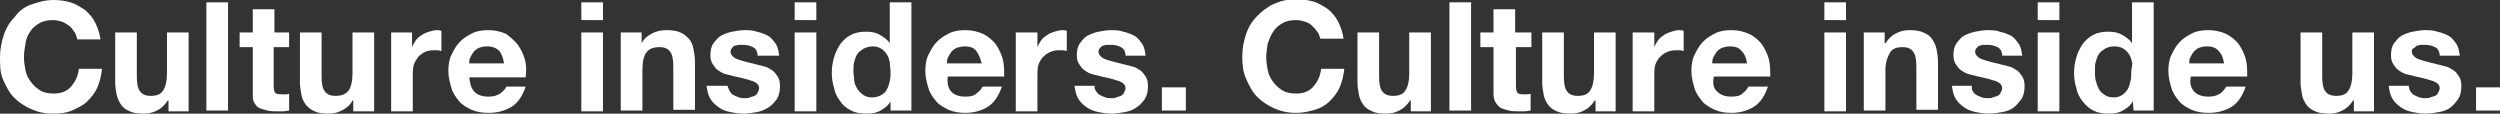
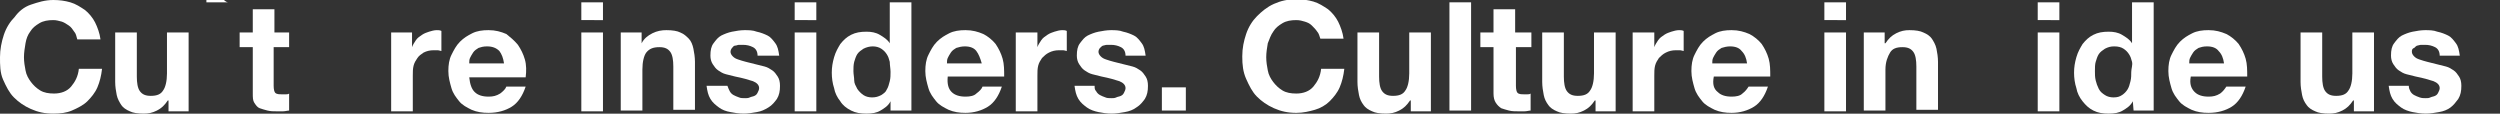
<svg xmlns="http://www.w3.org/2000/svg" id="a" x="0px" y="0px" viewBox="0 0 323.4 14.7" style="enable-background:new 0 0 323.4 14.7;" xml:space="preserve">
  <rect x="0" y="0" width="323.4" height="14.7" fill="#333333" stroke="none" />
  <style type="text/css"> .st0{fill:#FFFFFF;} </style>
  <path class="st0" d="M9.6,4.1C9.4,3.8,9.2,3.5,8.9,3.3S8.3,2.9,8,2.8C7.6,2.7,7.3,2.6,6.9,2.6C6.2,2.6,5.6,2.7,5.1,3 C4.6,3.3,4.2,3.6,3.9,4.1C3.6,4.5,3.4,5,3.3,5.6S3.1,6.8,3.1,7.4s0.1,1.2,0.2,1.7c0.1,0.6,0.4,1.1,0.7,1.5c0.3,0.4,0.7,0.8,1.2,1.1 s1.1,0.4,1.8,0.4c0.9,0,1.7-0.3,2.2-0.9c0.5-0.6,0.9-1.3,1-2.3h3c-0.1,0.9-0.3,1.7-0.6,2.4s-0.8,1.3-1.3,1.8S10,14,9.3,14.3 s-1.5,0.4-2.4,0.4c-1.1,0-2-0.2-2.9-0.6s-1.6-0.9-2.2-1.5s-1-1.4-1.4-2.3S0,8.4,0,7.4s0.2-2,0.5-2.9s0.8-1.7,1.4-2.3 C2.4,1.5,3.1,0.9,4,0.6S5.8,0,6.9,0c0.8,0,1.5,0.1,2.2,0.3s1.3,0.6,1.9,1c0.5,0.4,1,1,1.3,1.6s0.6,1.4,0.7,2.2h-3 C9.9,4.7,9.8,4.3,9.6,4.1L9.6,4.1z" />
  <path class="st0" d="M21.8,14.4v-1.4h-0.1c-0.4,0.6-0.8,1-1.4,1.3c-0.6,0.3-1.1,0.4-1.7,0.4c-0.8,0-1.4-0.1-1.8-0.3 c-0.5-0.2-0.9-0.5-1.1-0.8s-0.5-0.8-0.6-1.3c-0.1-0.5-0.2-1.1-0.2-1.7V4.2h2.8v5.7c0,0.8,0.1,1.5,0.4,1.9c0.3,0.4,0.7,0.6,1.4,0.6 c0.8,0,1.3-0.2,1.6-0.7c0.3-0.4,0.5-1.2,0.5-2.2V4.2h2.8v10.2H21.8L21.8,14.4z" />
-   <path class="st0" d="M29.5,0.3v14h-2.8v-14C26.7,0.3,29.5,0.3,29.5,0.3z" />
+   <path class="st0" d="M29.5,0.3h-2.8v-14C26.7,0.3,29.5,0.3,29.5,0.3z" />
  <path class="st0" d="M37.4,4.2v1.9h-2v5c0,0.5,0.1,0.8,0.2,0.9c0.2,0.2,0.5,0.2,0.9,0.2c0.2,0,0.3,0,0.5,0c0.1,0,0.3,0,0.4-0.1v2.2 c-0.2,0-0.5,0.1-0.8,0.1s-0.6,0-0.8,0c-0.4,0-0.8,0-1.2-0.1s-0.7-0.2-1-0.3s-0.5-0.4-0.7-0.7c-0.2-0.3-0.2-0.7-0.2-1.2v-6h-1.7V4.2 h1.7v-3h2.8v3H37.4z" />
-   <path class="st0" d="M45.7,14.4v-1.4h-0.1c-0.3,0.6-0.8,1-1.4,1.3c-0.6,0.3-1.1,0.4-1.7,0.4c-0.8,0-1.4-0.1-1.8-0.3 c-0.5-0.2-0.8-0.5-1.1-0.8c-0.3-0.4-0.5-0.8-0.6-1.3c-0.1-0.5-0.2-1.1-0.2-1.7V4.2h2.8v5.7c0,0.8,0.1,1.5,0.4,1.9 c0.3,0.4,0.7,0.6,1.4,0.6c0.8,0,1.3-0.2,1.7-0.7c0.3-0.4,0.5-1.2,0.5-2.2V4.2h2.8v10.2H45.7L45.7,14.4z" />
  <path class="st0" d="M53.3,4.2v1.9h0c0.1-0.3,0.3-0.6,0.5-0.9c0.2-0.3,0.5-0.5,0.8-0.7s0.6-0.3,0.9-0.4c0.3-0.1,0.7-0.2,1-0.2 c0.2,0,0.4,0,0.6,0.1v2.6c-0.1,0-0.3-0.1-0.5-0.1s-0.4,0-0.5,0c-0.5,0-0.9,0.1-1.3,0.3c-0.3,0.2-0.6,0.4-0.8,0.7 c-0.2,0.3-0.4,0.6-0.5,1c-0.1,0.4-0.1,0.8-0.1,1.3v4.6h-2.8V4.2C50.6,4.2,53.3,4.2,53.3,4.2z" />
  <path class="st0" d="M61.4,11.9c0.4,0.4,1,0.6,1.8,0.6c0.6,0,1-0.1,1.5-0.4c0.4-0.3,0.7-0.6,0.8-0.9h2.5c-0.4,1.2-1,2.1-1.8,2.6 s-1.8,0.8-3,0.8c-0.8,0-1.5-0.1-2.2-0.4c-0.6-0.3-1.2-0.6-1.6-1.1s-0.8-1-1-1.7s-0.4-1.4-0.4-2.2s0.1-1.5,0.4-2.1s0.6-1.2,1.1-1.7 c0.5-0.5,1-0.8,1.6-1.1c0.6-0.3,1.3-0.4,2.1-0.4c0.9,0,1.6,0.2,2.3,0.5C66,4.8,66.5,5.2,67,5.8c0.4,0.6,0.7,1.2,0.9,1.9 S68.1,9.2,68,10h-7.3C60.8,10.9,61,11.5,61.4,11.9L61.4,11.9z M64.6,6.6C64.2,6.2,63.7,6,63,6c-0.5,0-0.8,0.1-1.1,0.2 c-0.3,0.2-0.5,0.3-0.7,0.6s-0.3,0.5-0.4,0.7S60.7,8,60.7,8.2h4.5C65.1,7.5,64.9,7,64.6,6.6L64.6,6.6z" />
  <path class="st0" d="M75.2,2.6V0.3H78v2.3H75.2z M78,4.2v10.2h-2.8V4.2C75.2,4.2,78,4.2,78,4.2z" />
  <path class="st0" d="M83,4.2v1.4H83c0.3-0.6,0.8-1,1.4-1.3C85,4,85.6,3.9,86.2,3.9c0.8,0,1.4,0.1,1.8,0.3c0.5,0.2,0.8,0.5,1.1,0.8 s0.5,0.8,0.6,1.3s0.2,1.1,0.2,1.7v6.2h-2.8V8.6c0-0.8-0.1-1.5-0.4-1.9S86,6.1,85.3,6.1c-0.8,0-1.3,0.2-1.7,0.7 C83.3,7.2,83.1,8,83.1,9v5.3h-2.8V4.2H83L83,4.2z" />
  <path class="st0" d="M94.4,11.8c0.1,0.2,0.3,0.4,0.5,0.5c0.2,0.1,0.4,0.2,0.7,0.3c0.2,0.1,0.5,0.1,0.8,0.1c0.2,0,0.4,0,0.6-0.1 s0.4-0.1,0.6-0.2c0.2-0.1,0.3-0.2,0.4-0.4c0.1-0.2,0.2-0.4,0.2-0.6c0-0.4-0.3-0.7-0.8-0.9c-0.6-0.2-1.3-0.4-2.3-0.6 c-0.4-0.1-0.8-0.2-1.2-0.3s-0.7-0.3-1-0.5c-0.3-0.2-0.5-0.5-0.7-0.8s-0.3-0.7-0.3-1.1c0-0.7,0.1-1.2,0.4-1.6s0.6-0.8,1-1 c0.4-0.2,0.9-0.4,1.4-0.5c0.5-0.1,1.1-0.2,1.6-0.2s1.1,0,1.6,0.2c0.5,0.1,1,0.3,1.4,0.5c0.4,0.2,0.7,0.6,1,1s0.4,0.9,0.5,1.6H98 c0-0.5-0.2-0.9-0.6-1.1s-0.8-0.3-1.3-0.3c-0.2,0-0.3,0-0.5,0c-0.2,0-0.3,0.1-0.5,0.1s-0.3,0.2-0.4,0.3c-0.1,0.1-0.2,0.3-0.2,0.5 c0,0.2,0.1,0.4,0.3,0.6c0.2,0.2,0.4,0.3,0.7,0.4s0.6,0.2,1,0.3c0.4,0.1,0.8,0.2,1.2,0.3c0.4,0.1,0.8,0.2,1.2,0.3s0.7,0.3,1,0.5 c0.3,0.2,0.5,0.5,0.7,0.8c0.2,0.3,0.3,0.7,0.3,1.2c0,0.7-0.1,1.2-0.4,1.7c-0.3,0.4-0.6,0.8-1.1,1.1s-0.9,0.5-1.5,0.6 s-1.1,0.2-1.7,0.2s-1.2-0.1-1.7-0.2c-0.6-0.1-1.1-0.3-1.5-0.6c-0.4-0.3-0.8-0.6-1.1-1.1s-0.4-1-0.5-1.7h2.7 C94.2,11.4,94.3,11.6,94.4,11.8L94.4,11.8z" />
  <path class="st0" d="M102.8,2.6V0.3h2.8v2.3H102.8z M105.6,4.2v10.2h-2.8V4.2C102.8,4.2,105.6,4.2,105.6,4.2z" />
  <path class="st0" d="M115.2,13.1c-0.3,0.6-0.8,0.9-1.3,1.2s-1.1,0.4-1.8,0.4c-0.8,0-1.4-0.1-2-0.4c-0.6-0.3-1.1-0.7-1.4-1.2 c-0.4-0.5-0.7-1.1-0.8-1.7c-0.2-0.6-0.3-1.3-0.3-2s0.1-1.3,0.3-2s0.5-1.2,0.8-1.7c0.4-0.5,0.8-0.9,1.4-1.2c0.6-0.3,1.2-0.4,2-0.4 c0.6,0,1.2,0.1,1.7,0.4c0.5,0.3,1,0.6,1.3,1.1h0V0.3h2.8v14h-2.7L115.2,13.1C115.2,13.1,115.2,13.1,115.2,13.1z M115.1,8 c-0.1-0.4-0.2-0.7-0.4-1s-0.4-0.5-0.7-0.7c-0.3-0.2-0.7-0.3-1.1-0.3s-0.8,0.1-1.2,0.3c-0.3,0.2-0.6,0.4-0.8,0.7s-0.3,0.7-0.4,1 c-0.1,0.4-0.1,0.8-0.1,1.2c0,0.4,0.1,0.8,0.1,1.2s0.2,0.7,0.4,1.1c0.2,0.3,0.5,0.6,0.8,0.8s0.7,0.3,1.1,0.3c0.5,0,0.8-0.1,1.2-0.3 c0.3-0.2,0.6-0.4,0.7-0.7c0.2-0.3,0.3-0.7,0.4-1.1s0.1-0.8,0.1-1.2S115.1,8.4,115.1,8z" />
  <path class="st0" d="M123.1,11.9c0.4,0.4,1,0.6,1.8,0.6c0.6,0,1.1-0.1,1.4-0.4c0.4-0.3,0.7-0.6,0.8-0.9h2.5c-0.4,1.2-1,2.1-1.8,2.6 s-1.8,0.8-2.9,0.8c-0.8,0-1.5-0.1-2.2-0.4c-0.6-0.3-1.2-0.6-1.6-1.1s-0.8-1-1-1.7s-0.4-1.4-0.4-2.2s0.1-1.5,0.4-2.1s0.6-1.2,1.1-1.7 s1-0.8,1.6-1.1c0.6-0.3,1.3-0.4,2.1-0.4c0.9,0,1.6,0.2,2.3,0.5c0.6,0.3,1.2,0.8,1.6,1.3c0.4,0.6,0.7,1.2,0.9,1.9s0.2,1.5,0.2,2.3 h-7.3C122.5,10.9,122.7,11.5,123.1,11.9L123.1,11.9z M126.3,6.6c-0.3-0.4-0.8-0.6-1.5-0.6c-0.4,0-0.8,0.1-1.1,0.2 c-0.3,0.2-0.5,0.3-0.7,0.6s-0.3,0.5-0.4,0.7s-0.1,0.5-0.1,0.7h4.5C126.8,7.5,126.6,7,126.3,6.6L126.3,6.6z" />
  <path class="st0" d="M134.2,4.2v1.9h0c0.1-0.3,0.3-0.6,0.5-0.9c0.2-0.3,0.5-0.5,0.8-0.7s0.6-0.3,0.9-0.4c0.3-0.1,0.7-0.2,1-0.2 c0.2,0,0.4,0,0.6,0.1v2.6c-0.1,0-0.3-0.1-0.5-0.1s-0.4,0-0.5,0c-0.5,0-0.9,0.1-1.3,0.3c-0.4,0.2-0.6,0.4-0.9,0.7 c-0.2,0.3-0.4,0.6-0.5,1c-0.1,0.4-0.1,0.8-0.1,1.3v4.6h-2.8V4.2H134.2L134.2,4.2z" />
  <path class="st0" d="M141.8,11.8c0.1,0.2,0.3,0.4,0.5,0.5c0.2,0.1,0.4,0.2,0.7,0.3c0.2,0.1,0.5,0.1,0.8,0.1c0.2,0,0.4,0,0.6-0.1 s0.4-0.1,0.6-0.2s0.3-0.2,0.4-0.4c0.1-0.2,0.2-0.4,0.2-0.6c0-0.4-0.3-0.7-0.8-0.9c-0.6-0.2-1.3-0.4-2.3-0.6 c-0.4-0.1-0.8-0.2-1.2-0.3s-0.7-0.3-1-0.5s-0.5-0.5-0.7-0.8s-0.3-0.7-0.3-1.1c0-0.7,0.1-1.2,0.4-1.6s0.6-0.8,1-1 c0.4-0.2,0.9-0.4,1.4-0.5c0.5-0.1,1.1-0.2,1.6-0.2s1.1,0,1.6,0.2c0.5,0.1,1,0.3,1.4,0.5c0.4,0.2,0.7,0.6,1,1s0.4,0.9,0.5,1.6h-2.6 c0-0.5-0.2-0.9-0.6-1.1s-0.8-0.3-1.3-0.3c-0.2,0-0.3,0-0.5,0c-0.2,0-0.4,0.1-0.5,0.1s-0.3,0.2-0.4,0.3c-0.1,0.1-0.2,0.3-0.2,0.5 c0,0.2,0.1,0.4,0.3,0.6c0.2,0.2,0.4,0.3,0.7,0.4s0.6,0.2,1,0.3c0.4,0.1,0.8,0.2,1.2,0.3c0.4,0.1,0.8,0.2,1.2,0.3s0.7,0.3,1,0.5 c0.3,0.2,0.5,0.5,0.7,0.8c0.2,0.3,0.3,0.7,0.3,1.2c0,0.7-0.1,1.2-0.4,1.7c-0.3,0.4-0.6,0.8-1.1,1.1c-0.4,0.3-0.9,0.5-1.5,0.6 s-1.1,0.2-1.7,0.2s-1.2-0.1-1.7-0.2s-1.1-0.3-1.5-0.6c-0.4-0.3-0.8-0.6-1.1-1.1s-0.4-1-0.5-1.7h2.6 C141.6,11.4,141.6,11.6,141.8,11.8L141.8,11.8z" />
  <path class="st0" d="M153.4,11.3v3h-3.1v-3H153.4z" />
  <path class="st0" d="M170.4,4.1c-0.2-0.3-0.4-0.5-0.7-0.8s-0.6-0.4-0.9-0.5s-0.7-0.2-1.1-0.2c-0.7,0-1.3,0.1-1.8,0.4 c-0.5,0.3-0.9,0.6-1.2,1.1c-0.3,0.4-0.5,1-0.7,1.5c-0.1,0.6-0.2,1.2-0.2,1.8s0.1,1.2,0.2,1.7c0.1,0.6,0.4,1.1,0.7,1.5 c0.3,0.4,0.7,0.8,1.2,1.1s1.1,0.4,1.8,0.4c0.9,0,1.7-0.3,2.2-0.9c0.5-0.6,0.9-1.3,1-2.3h3c-0.1,0.9-0.3,1.7-0.6,2.4 s-0.8,1.3-1.3,1.8c-0.5,0.5-1.2,0.9-1.9,1.1s-1.5,0.4-2.4,0.4c-1.1,0-2-0.2-2.9-0.6s-1.6-0.9-2.2-1.5s-1-1.4-1.4-2.3 s-0.5-1.8-0.5-2.9s0.2-2,0.5-2.9s0.8-1.7,1.4-2.3s1.3-1.2,2.2-1.6s1.8-0.6,2.9-0.6c0.8,0,1.5,0.1,2.2,0.3s1.3,0.6,1.9,1 c0.5,0.4,1,1,1.3,1.6s0.6,1.4,0.7,2.2h-3C170.7,4.7,170.6,4.3,170.4,4.1L170.4,4.1z" />
  <path class="st0" d="M182.5,14.4v-1.4h-0.1c-0.4,0.6-0.8,1-1.4,1.3c-0.6,0.3-1.1,0.4-1.7,0.4c-0.8,0-1.4-0.1-1.8-0.3 c-0.5-0.2-0.9-0.5-1.1-0.8c-0.3-0.4-0.5-0.8-0.6-1.3c-0.1-0.5-0.2-1.1-0.2-1.7V4.2h2.8v5.7c0,0.8,0.1,1.5,0.4,1.9s0.7,0.6,1.4,0.6 c0.8,0,1.3-0.2,1.6-0.7c0.3-0.4,0.5-1.2,0.5-2.2V4.2h2.8v10.2H182.5L182.5,14.4z" />
  <path class="st0" d="M190.3,0.3v14h-2.8v-14H190.3z" />
  <path class="st0" d="M198.1,4.2v1.9h-2v5c0,0.5,0.1,0.8,0.2,0.9c0.2,0.2,0.5,0.2,0.9,0.2c0.2,0,0.3,0,0.4,0c0.1,0,0.3,0,0.4-0.1v2.2 c-0.2,0-0.5,0.1-0.8,0.1s-0.6,0-0.8,0c-0.4,0-0.8,0-1.2-0.1s-0.7-0.2-1-0.3c-0.3-0.2-0.5-0.4-0.7-0.7c-0.2-0.3-0.3-0.7-0.3-1.2v-6 h-1.7V4.2h1.7v-3h2.8v3H198.1L198.1,4.2z" />
  <path class="st0" d="M206.4,14.4v-1.4h-0.1c-0.4,0.6-0.8,1-1.4,1.3c-0.6,0.3-1.1,0.4-1.7,0.4c-0.8,0-1.4-0.1-1.8-0.3 c-0.5-0.2-0.9-0.5-1.1-0.8c-0.3-0.4-0.5-0.8-0.6-1.3c-0.1-0.5-0.2-1.1-0.2-1.7V4.2h2.8v5.7c0,0.8,0.1,1.5,0.4,1.9s0.7,0.6,1.4,0.6 c0.8,0,1.3-0.2,1.6-0.7c0.3-0.4,0.5-1.2,0.5-2.2V4.2h2.8v10.2H206.4L206.4,14.4z" />
  <path class="st0" d="M214,4.2v1.9h0c0.1-0.3,0.3-0.6,0.5-0.9c0.2-0.3,0.5-0.5,0.8-0.7s0.6-0.3,0.9-0.4c0.3-0.1,0.7-0.2,1-0.2 c0.2,0,0.4,0,0.6,0.1v2.6c-0.1,0-0.3-0.1-0.5-0.1c-0.2,0-0.4,0-0.5,0c-0.5,0-0.9,0.1-1.3,0.3c-0.4,0.2-0.6,0.4-0.9,0.7 c-0.2,0.3-0.4,0.6-0.5,1c-0.1,0.4-0.1,0.8-0.1,1.3v4.6h-2.8V4.2H214L214,4.2z" />
  <path class="st0" d="M222.2,11.9c0.4,0.4,1,0.6,1.8,0.6c0.6,0,1.1-0.1,1.4-0.4c0.4-0.3,0.6-0.6,0.8-0.9h2.5c-0.4,1.2-1,2.1-1.8,2.6 s-1.8,0.8-2.9,0.8c-0.8,0-1.5-0.1-2.2-0.4c-0.6-0.3-1.2-0.6-1.6-1.1s-0.8-1-1-1.7s-0.4-1.4-0.4-2.2s0.1-1.5,0.4-2.1s0.6-1.2,1.1-1.7 c0.5-0.5,1-0.8,1.6-1.1c0.6-0.3,1.3-0.4,2.1-0.4c0.9,0,1.6,0.2,2.3,0.5c0.6,0.3,1.2,0.8,1.6,1.3c0.4,0.6,0.7,1.2,0.9,1.9 s0.2,1.5,0.2,2.3h-7.3C221.5,10.9,221.7,11.5,222.2,11.9L222.2,11.9z M225.3,6.6C225,6.2,224.5,6,223.8,6c-0.4,0-0.8,0.1-1.1,0.2 c-0.3,0.2-0.5,0.3-0.7,0.6s-0.3,0.5-0.4,0.7c-0.1,0.2-0.1,0.5-0.1,0.7h4.5C225.9,7.5,225.7,7,225.3,6.6L225.3,6.6z" />
  <path class="st0" d="M236,2.6V0.3h2.8v2.3H236z M238.8,4.2v10.2H236V4.2C236,4.2,238.8,4.2,238.8,4.2z" />
  <path class="st0" d="M243.8,4.2v1.4h0.1c0.4-0.6,0.8-1,1.4-1.3s1.1-0.4,1.7-0.4c0.8,0,1.4,0.1,1.8,0.3c0.5,0.2,0.9,0.5,1.1,0.8 s0.5,0.8,0.6,1.3s0.2,1.1,0.2,1.7v6.2h-2.8V8.6c0-0.8-0.1-1.5-0.4-1.9s-0.7-0.6-1.4-0.6c-0.8,0-1.3,0.2-1.6,0.7S243.9,8,243.9,9v5.3 h-2.8V4.2H243.8L243.8,4.2z" />
-   <path class="st0" d="M255.2,11.8c0.1,0.2,0.3,0.4,0.5,0.5c0.2,0.1,0.4,0.2,0.7,0.3c0.3,0.1,0.5,0.1,0.8,0.1c0.2,0,0.4,0,0.6-0.1 s0.4-0.1,0.6-0.2s0.3-0.2,0.4-0.4c0.1-0.2,0.2-0.4,0.2-0.6c0-0.4-0.3-0.7-0.8-0.9c-0.6-0.2-1.3-0.4-2.3-0.6 c-0.4-0.1-0.8-0.2-1.2-0.3s-0.7-0.3-1-0.5s-0.5-0.5-0.7-0.8s-0.3-0.7-0.3-1.1c0-0.7,0.1-1.2,0.4-1.6s0.6-0.8,1-1 c0.4-0.2,0.9-0.4,1.4-0.5c0.5-0.1,1.1-0.2,1.6-0.2s1.1,0,1.6,0.2c0.5,0.1,1,0.3,1.4,0.5c0.4,0.2,0.7,0.6,1,1 c0.3,0.4,0.4,0.9,0.5,1.6h-2.6c0-0.5-0.2-0.9-0.6-1.1s-0.8-0.3-1.3-0.3c-0.2,0-0.3,0-0.5,0c-0.2,0-0.4,0.1-0.5,0.1s-0.3,0.2-0.4,0.3 c-0.1,0.1-0.2,0.3-0.2,0.5c0,0.2,0.1,0.4,0.3,0.6s0.4,0.3,0.7,0.4c0.3,0.1,0.6,0.2,1,0.3s0.8,0.2,1.2,0.3c0.4,0.1,0.8,0.2,1.2,0.3 s0.7,0.3,1,0.5c0.3,0.2,0.5,0.5,0.7,0.8c0.2,0.3,0.3,0.7,0.3,1.2c0,0.7-0.1,1.2-0.4,1.7c-0.3,0.4-0.6,0.8-1,1.1s-0.9,0.5-1.5,0.6 s-1.1,0.2-1.7,0.2s-1.2-0.1-1.7-0.2s-1.1-0.3-1.5-0.6s-0.8-0.6-1.1-1.1s-0.4-1-0.5-1.7h2.6C255,11.4,255.1,11.6,255.2,11.8 L255.2,11.8z" />
  <path class="st0" d="M263.6,2.6V0.3h2.8v2.3H263.6z M266.4,4.2v10.2h-2.8V4.2C263.6,4.2,266.4,4.2,266.4,4.2z" />
  <path class="st0" d="M275.9,13.1c-0.3,0.6-0.8,0.9-1.3,1.2s-1.1,0.4-1.8,0.4c-0.8,0-1.4-0.1-2-0.4c-0.6-0.3-1-0.7-1.4-1.2 c-0.4-0.5-0.7-1.1-0.8-1.7c-0.2-0.6-0.3-1.3-0.3-2s0.1-1.3,0.3-2s0.5-1.2,0.8-1.7c0.4-0.5,0.8-0.9,1.4-1.2c0.6-0.3,1.2-0.4,2-0.4 c0.6,0,1.2,0.1,1.7,0.4s1,0.6,1.3,1.1h0V0.3h2.8v14H276L275.9,13.1C276,13.1,275.9,13.1,275.9,13.1z M275.8,8 c-0.1-0.4-0.2-0.7-0.4-1s-0.4-0.5-0.7-0.7C274.4,6.1,274,6,273.5,6s-0.8,0.1-1.2,0.3c-0.3,0.2-0.6,0.4-0.8,0.7s-0.3,0.7-0.4,1 s-0.1,0.8-0.1,1.2c0,0.4,0,0.8,0.1,1.2c0.1,0.4,0.2,0.7,0.4,1.1s0.5,0.6,0.8,0.8s0.7,0.3,1.1,0.3c0.5,0,0.8-0.1,1.1-0.3 s0.5-0.4,0.7-0.7s0.3-0.7,0.4-1.1c0.1-0.4,0.1-0.8,0.1-1.2S275.9,8.4,275.8,8L275.8,8z" />
  <path class="st0" d="M283.9,11.9c0.4,0.4,1,0.6,1.8,0.6c0.6,0,1-0.1,1.5-0.4c0.4-0.3,0.6-0.6,0.8-0.9h2.5c-0.4,1.2-1,2.1-1.8,2.6 s-1.8,0.8-3,0.8c-0.8,0-1.5-0.1-2.2-0.4c-0.6-0.3-1.2-0.6-1.6-1.1s-0.8-1-1-1.7s-0.4-1.4-0.4-2.2s0.1-1.5,0.4-2.1s0.6-1.2,1.1-1.7 s1-0.8,1.6-1.1c0.6-0.3,1.3-0.4,2.1-0.4c0.9,0,1.6,0.2,2.3,0.5c0.6,0.3,1.2,0.8,1.6,1.3c0.4,0.6,0.7,1.2,0.9,1.9s0.2,1.5,0.2,2.3 h-7.3C283.2,10.9,283.5,11.5,283.9,11.9L283.9,11.9z M287,6.6c-0.3-0.4-0.8-0.6-1.5-0.6c-0.5,0-0.8,0.1-1.1,0.2 c-0.3,0.2-0.5,0.3-0.7,0.6s-0.3,0.5-0.4,0.7s-0.1,0.5-0.1,0.7h4.5C287.6,7.5,287.4,7,287,6.6L287,6.6z" />
  <path class="st0" d="M304.5,14.4v-1.4h-0.1c-0.4,0.6-0.8,1-1.4,1.3c-0.6,0.3-1.1,0.4-1.7,0.4c-0.8,0-1.4-0.1-1.8-0.3 c-0.5-0.2-0.9-0.5-1.1-0.8c-0.3-0.4-0.5-0.8-0.6-1.3c-0.1-0.5-0.2-1.1-0.2-1.7V4.2h2.8v5.7c0,0.8,0.1,1.5,0.4,1.9s0.7,0.6,1.4,0.6 c0.8,0,1.3-0.2,1.6-0.7c0.3-0.4,0.5-1.2,0.5-2.2V4.2h2.8v10.2H304.5L304.5,14.4z" />
  <path class="st0" d="M311.8,11.8c0.1,0.2,0.3,0.4,0.5,0.5c0.2,0.1,0.4,0.2,0.7,0.3c0.3,0.1,0.5,0.1,0.8,0.1c0.2,0,0.4,0,0.6-0.1 s0.4-0.1,0.6-0.2s0.3-0.2,0.4-0.4c0.1-0.2,0.2-0.4,0.2-0.6c0-0.4-0.3-0.7-0.8-0.9c-0.6-0.2-1.3-0.4-2.3-0.6 c-0.4-0.1-0.8-0.2-1.2-0.3s-0.7-0.3-1-0.5s-0.5-0.5-0.7-0.8s-0.3-0.7-0.3-1.1c0-0.7,0.1-1.2,0.4-1.6s0.6-0.8,1-1 c0.4-0.2,0.9-0.4,1.4-0.5c0.5-0.1,1.1-0.2,1.6-0.2s1.1,0,1.6,0.2c0.5,0.1,1,0.3,1.4,0.5c0.4,0.2,0.7,0.6,1,1 c0.3,0.4,0.4,0.9,0.5,1.6h-2.6c0-0.5-0.2-0.9-0.6-1.1s-0.8-0.3-1.3-0.3c-0.2,0-0.3,0-0.5,0c-0.2,0-0.4,0.1-0.5,0.1s-0.3,0.2-0.4,0.3 C312,6.3,312,6.5,312,6.7c0,0.2,0.1,0.4,0.3,0.6s0.4,0.3,0.7,0.4c0.3,0.1,0.6,0.2,1,0.3s0.8,0.2,1.2,0.3c0.4,0.1,0.8,0.2,1.2,0.3 s0.7,0.3,1,0.5c0.3,0.2,0.5,0.5,0.7,0.8c0.2,0.3,0.3,0.7,0.3,1.2c0,0.7-0.1,1.2-0.4,1.7c-0.3,0.4-0.6,0.8-1,1.1s-0.9,0.5-1.5,0.6 s-1.1,0.2-1.7,0.2s-1.2-0.1-1.7-0.2s-1.1-0.3-1.5-0.6s-0.8-0.6-1.1-1.1s-0.4-1-0.5-1.7h2.6C311.6,11.4,311.7,11.6,311.8,11.8 L311.8,11.8z" />
-   <path class="st0" d="M323.4,11.3v3h-3.1v-3H323.4z" />
</svg>